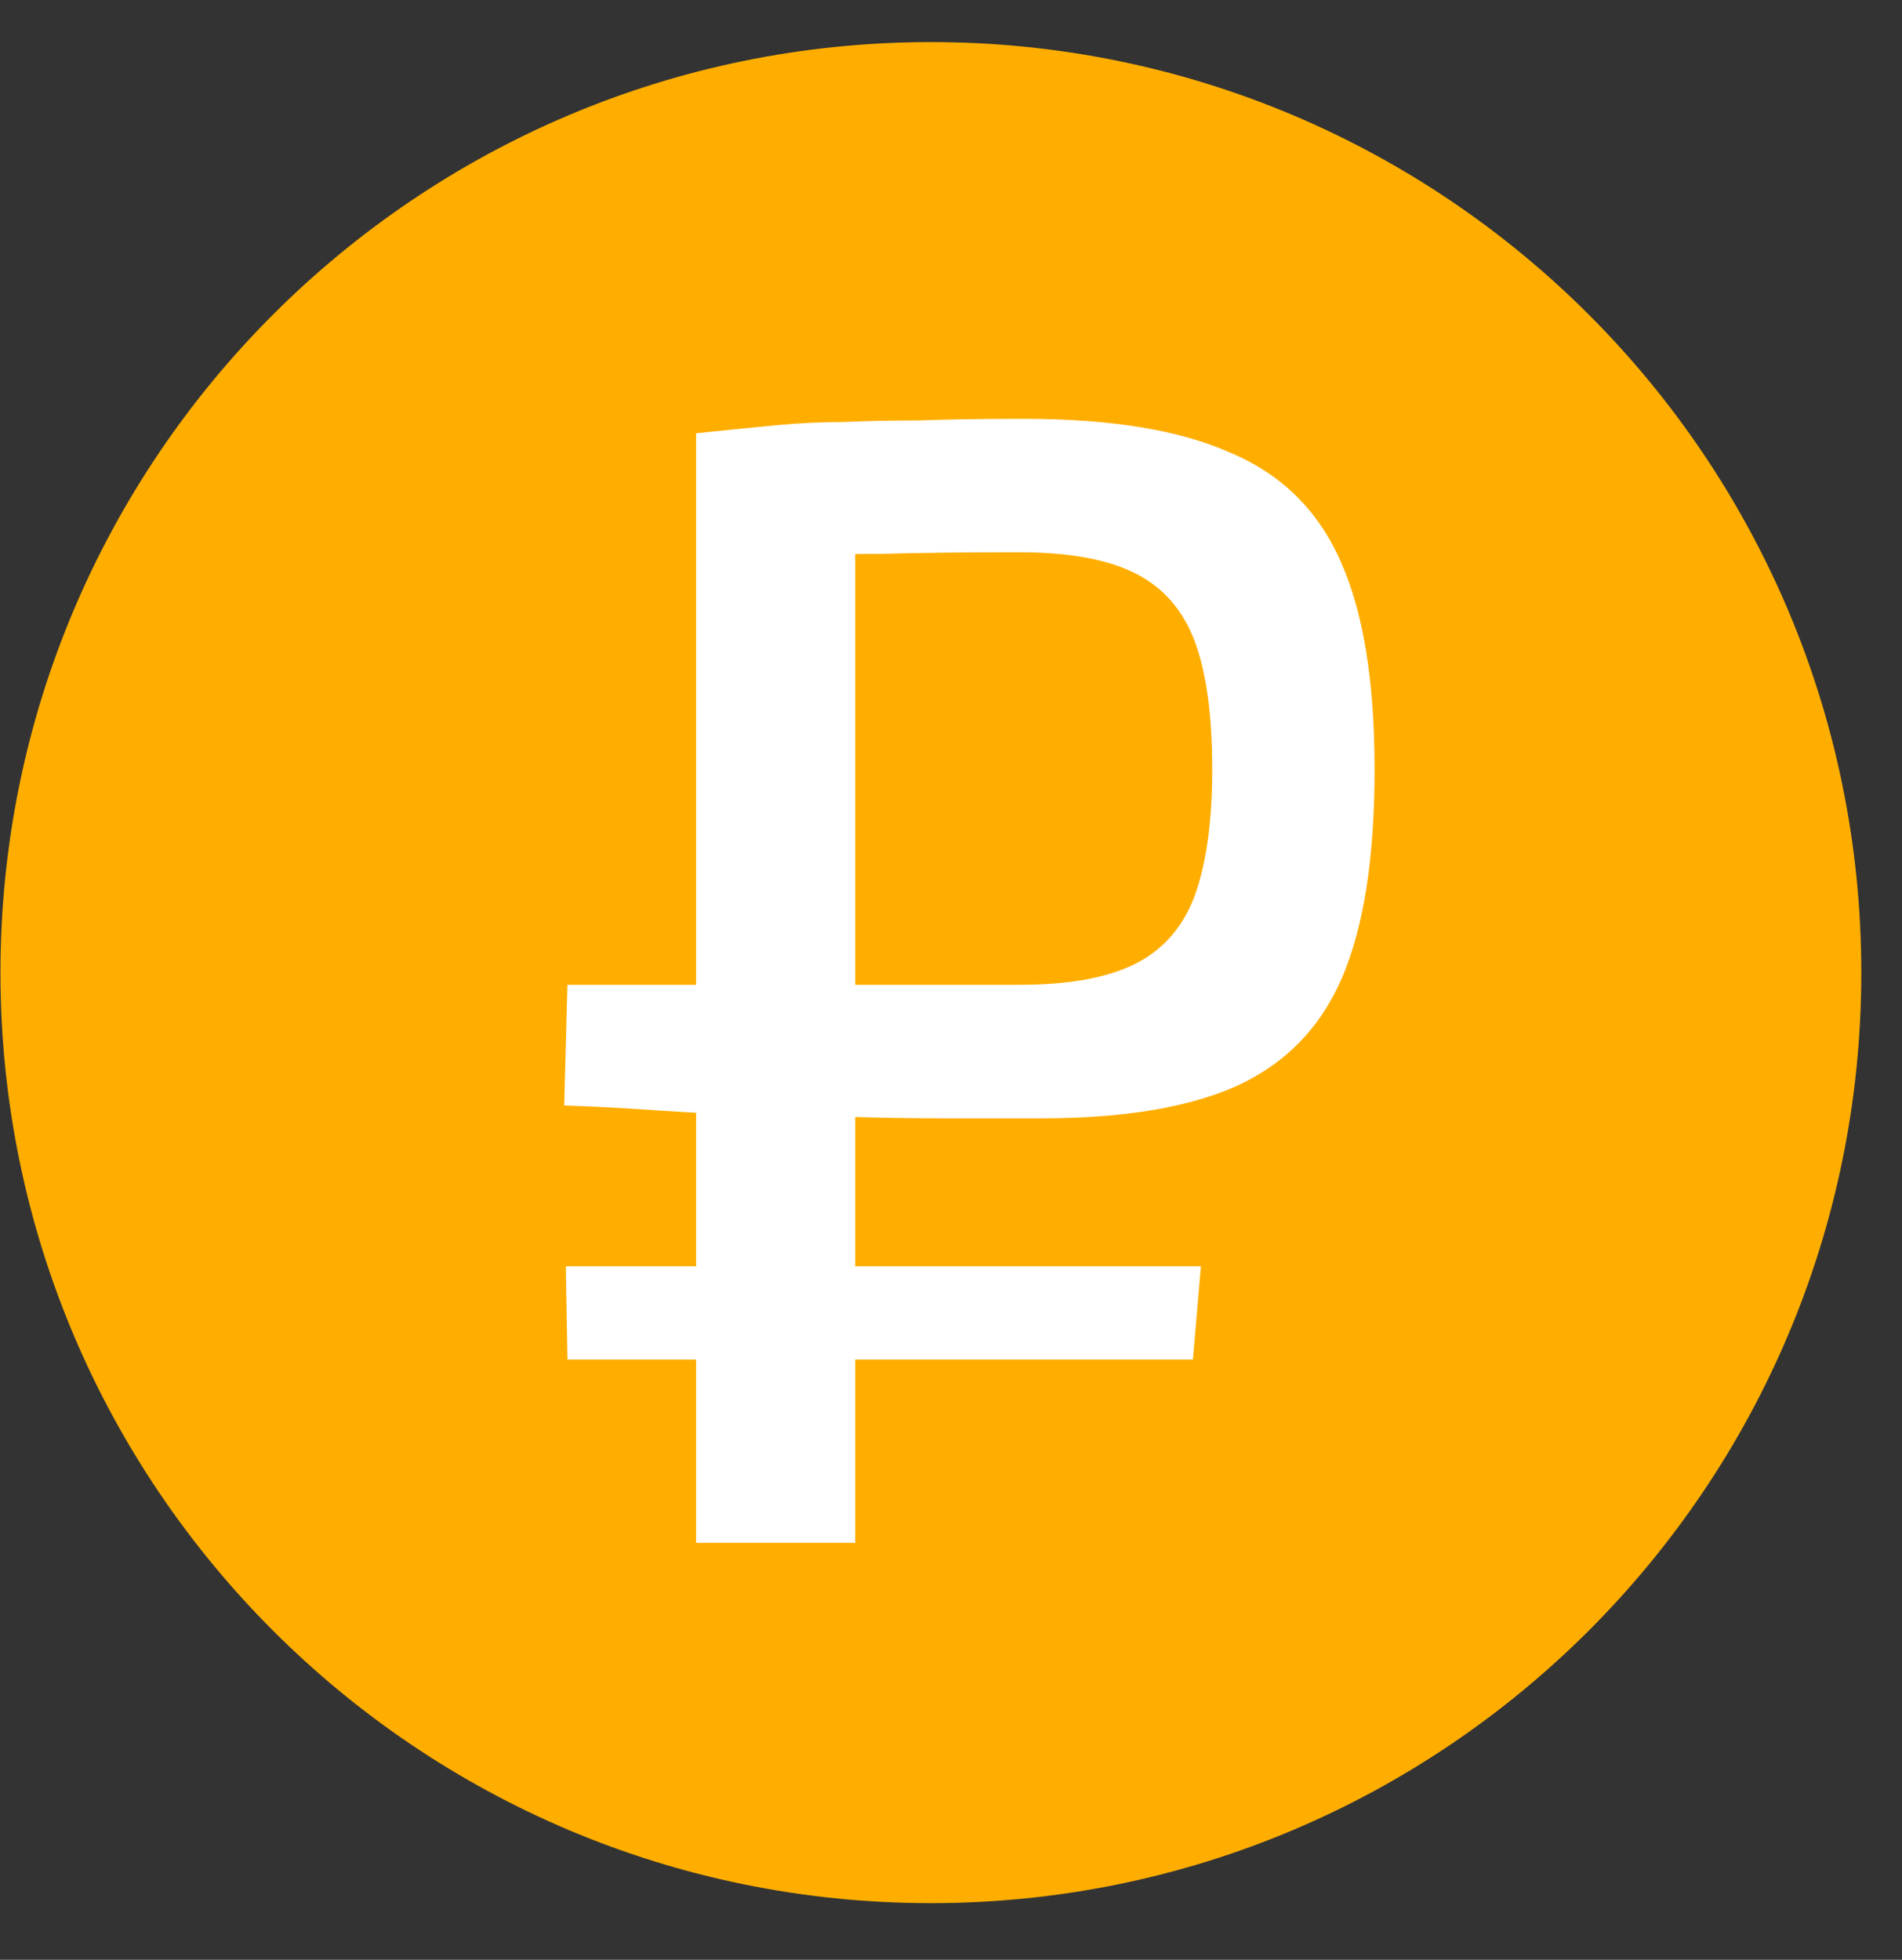
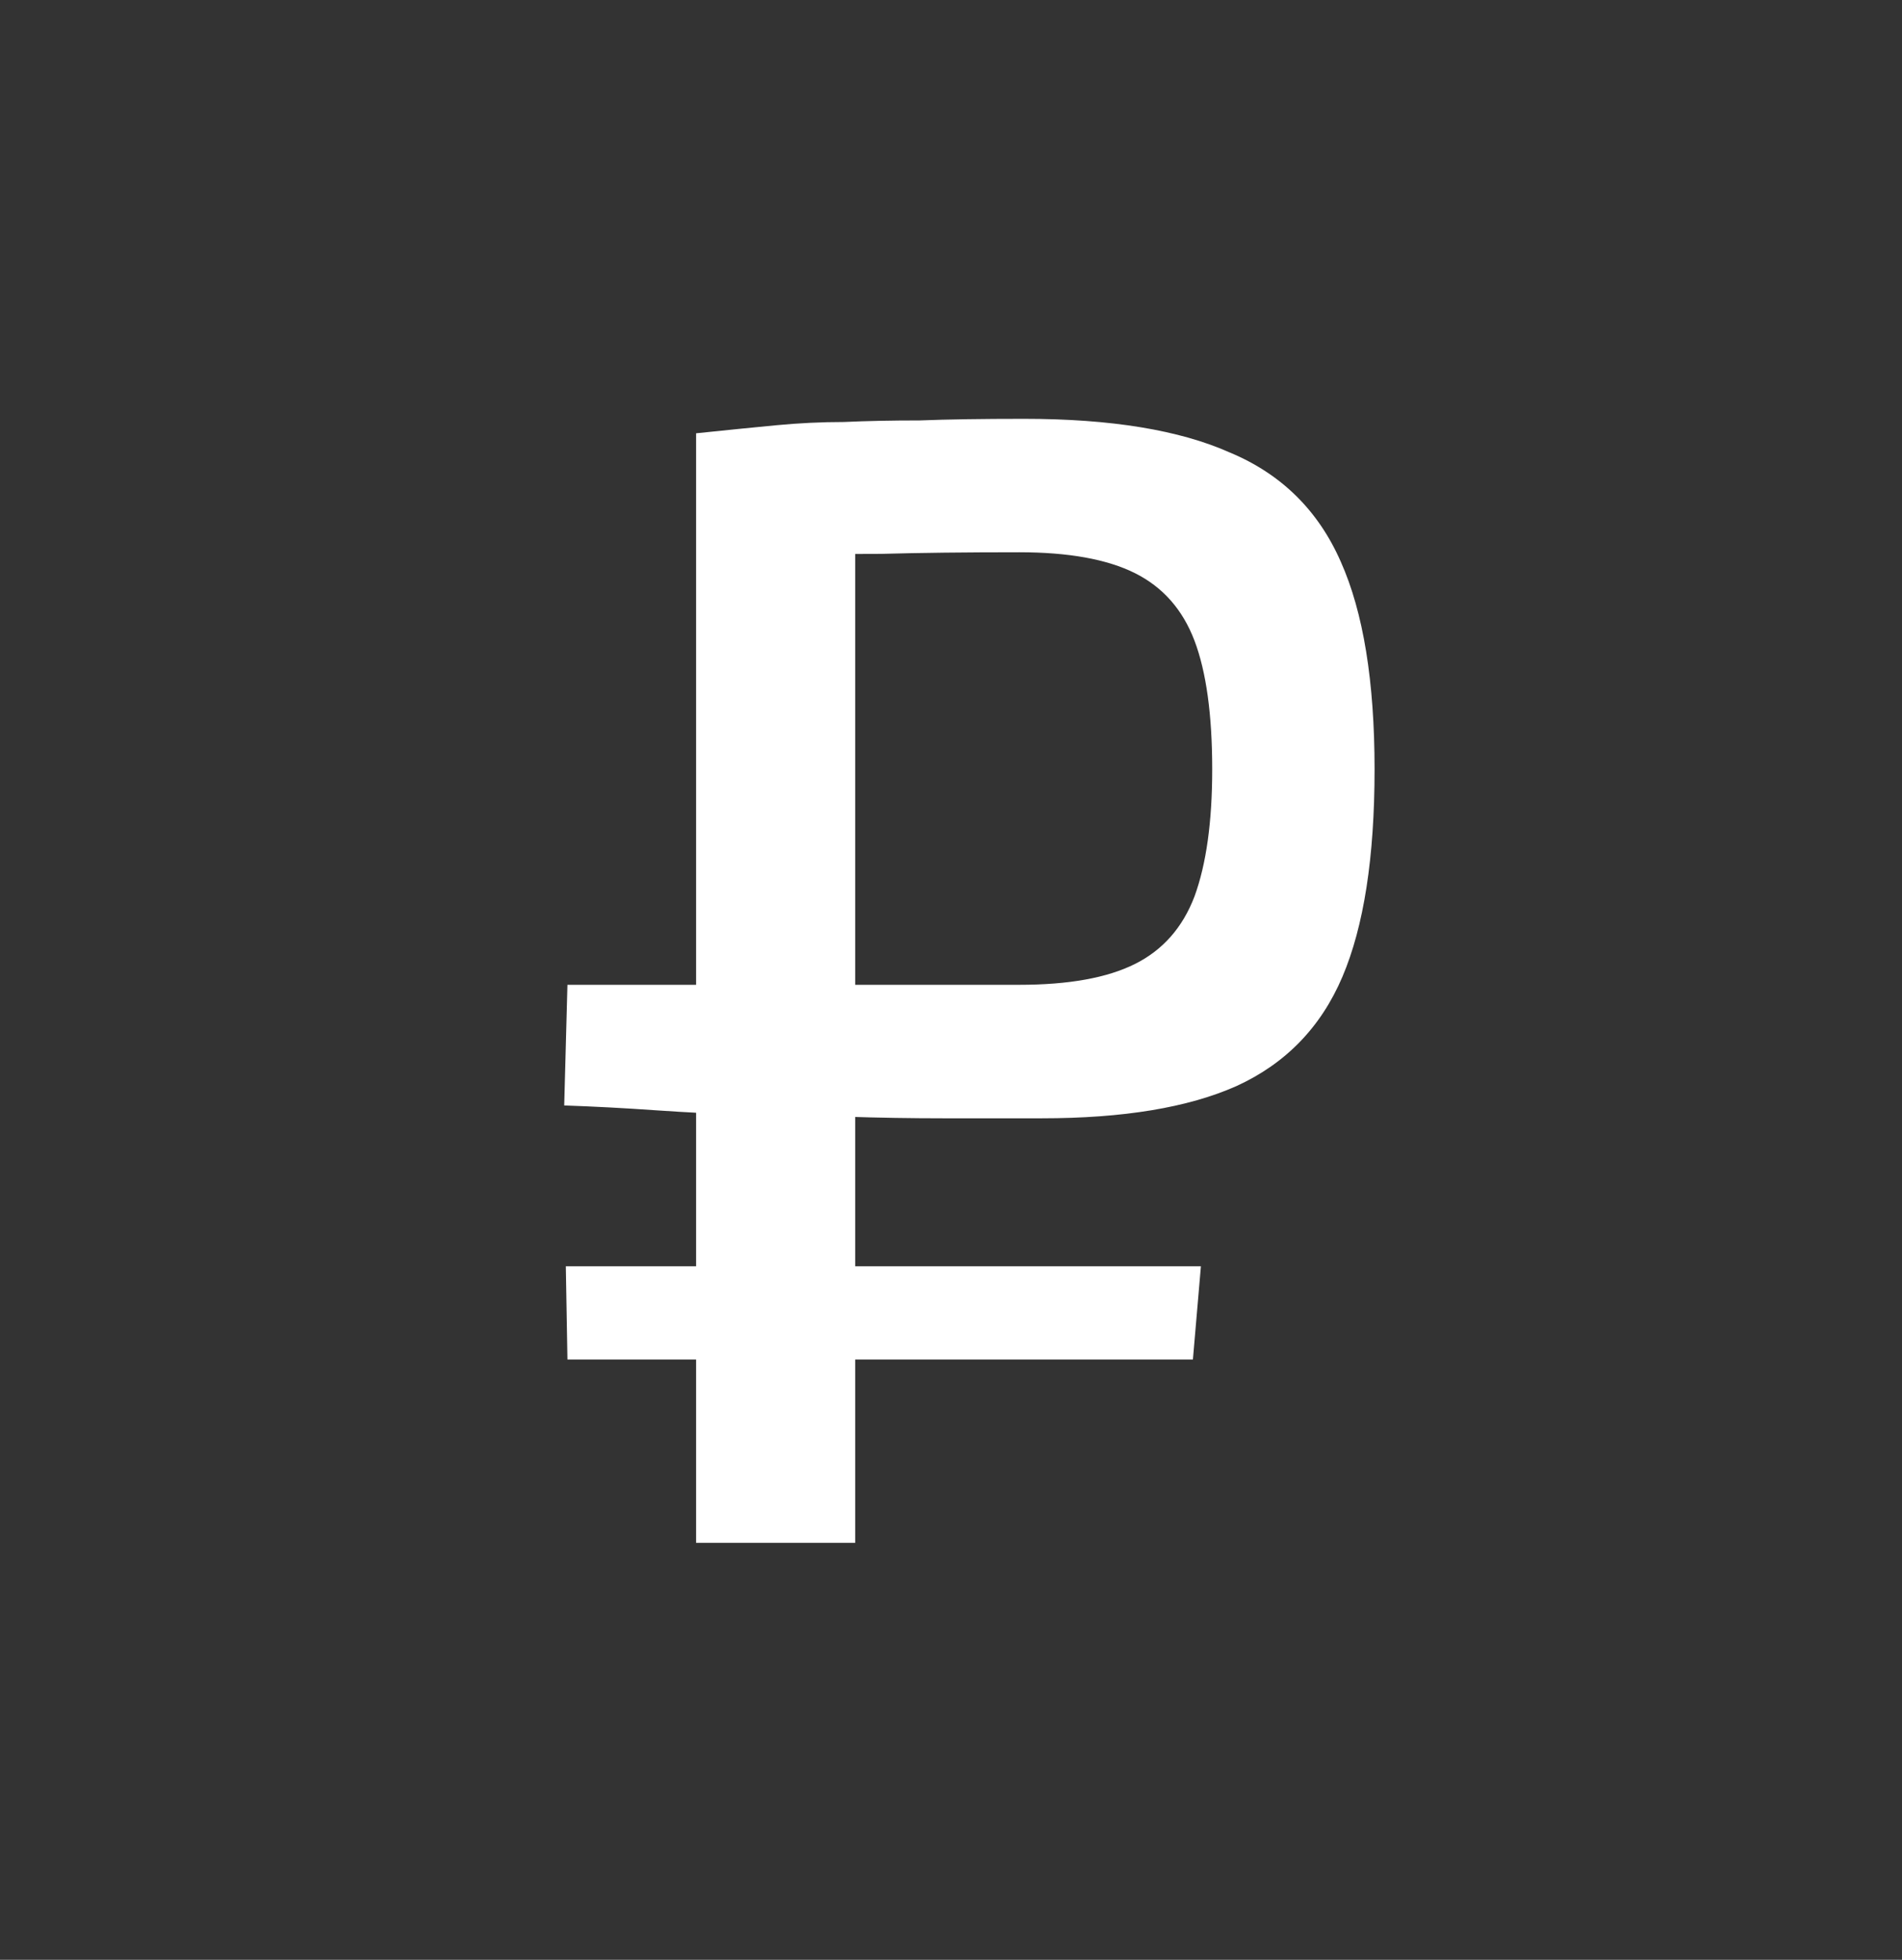
<svg xmlns="http://www.w3.org/2000/svg" width="33" height="34" viewBox="0 0 33 34" fill="none">
  <rect x="0" y="0" width="33" height="34" fill="#333333" stroke="none" />
-   <path d="M16.151 33.017C25.067 33.017 32.294 25.789 32.294 16.874C32.294 7.958 25.067 0.73 16.151 0.73C7.235 0.73 0.008 7.958 0.008 16.874C0.008 25.789 7.235 33.017 16.151 33.017Z" fill="#FFAE00" />
  <path d="M17.768 7.266C19.274 7.266 20.465 7.461 21.339 7.851C22.231 8.223 22.873 8.856 23.264 9.748C23.654 10.623 23.849 11.822 23.849 13.347C23.849 14.872 23.663 16.072 23.291 16.946C22.919 17.82 22.306 18.453 21.45 18.843C20.613 19.215 19.488 19.401 18.075 19.401C17.517 19.401 16.949 19.401 16.373 19.401C15.815 19.401 15.248 19.392 14.671 19.373C14.113 19.355 13.555 19.345 12.997 19.345C12.458 19.327 11.919 19.299 11.379 19.262C10.84 19.224 10.31 19.196 9.789 19.178L9.845 17.085C10.347 17.085 10.951 17.085 11.658 17.085C12.365 17.085 13.1 17.085 13.862 17.085C14.625 17.085 15.341 17.085 16.01 17.085C16.698 17.085 17.256 17.085 17.684 17.085C18.54 17.085 19.209 16.965 19.693 16.723C20.176 16.481 20.52 16.09 20.725 15.551C20.929 14.993 21.032 14.259 21.032 13.347C21.032 12.399 20.929 11.655 20.725 11.116C20.52 10.576 20.176 10.186 19.693 9.944C19.209 9.702 18.54 9.581 17.684 9.581C16.754 9.581 15.954 9.59 15.285 9.609C14.615 9.609 14.039 9.618 13.555 9.637C13.09 9.637 12.728 9.655 12.467 9.693L12.077 7.517C12.616 7.461 13.081 7.414 13.472 7.377C13.862 7.34 14.253 7.321 14.643 7.321C15.034 7.303 15.471 7.294 15.954 7.294C16.438 7.275 17.042 7.266 17.768 7.266ZM14.838 7.517V26.766H12.077V7.517H14.838ZM20.836 21.968L20.697 23.586H9.845L9.817 21.968H20.836Z" fill="white" />
</svg>